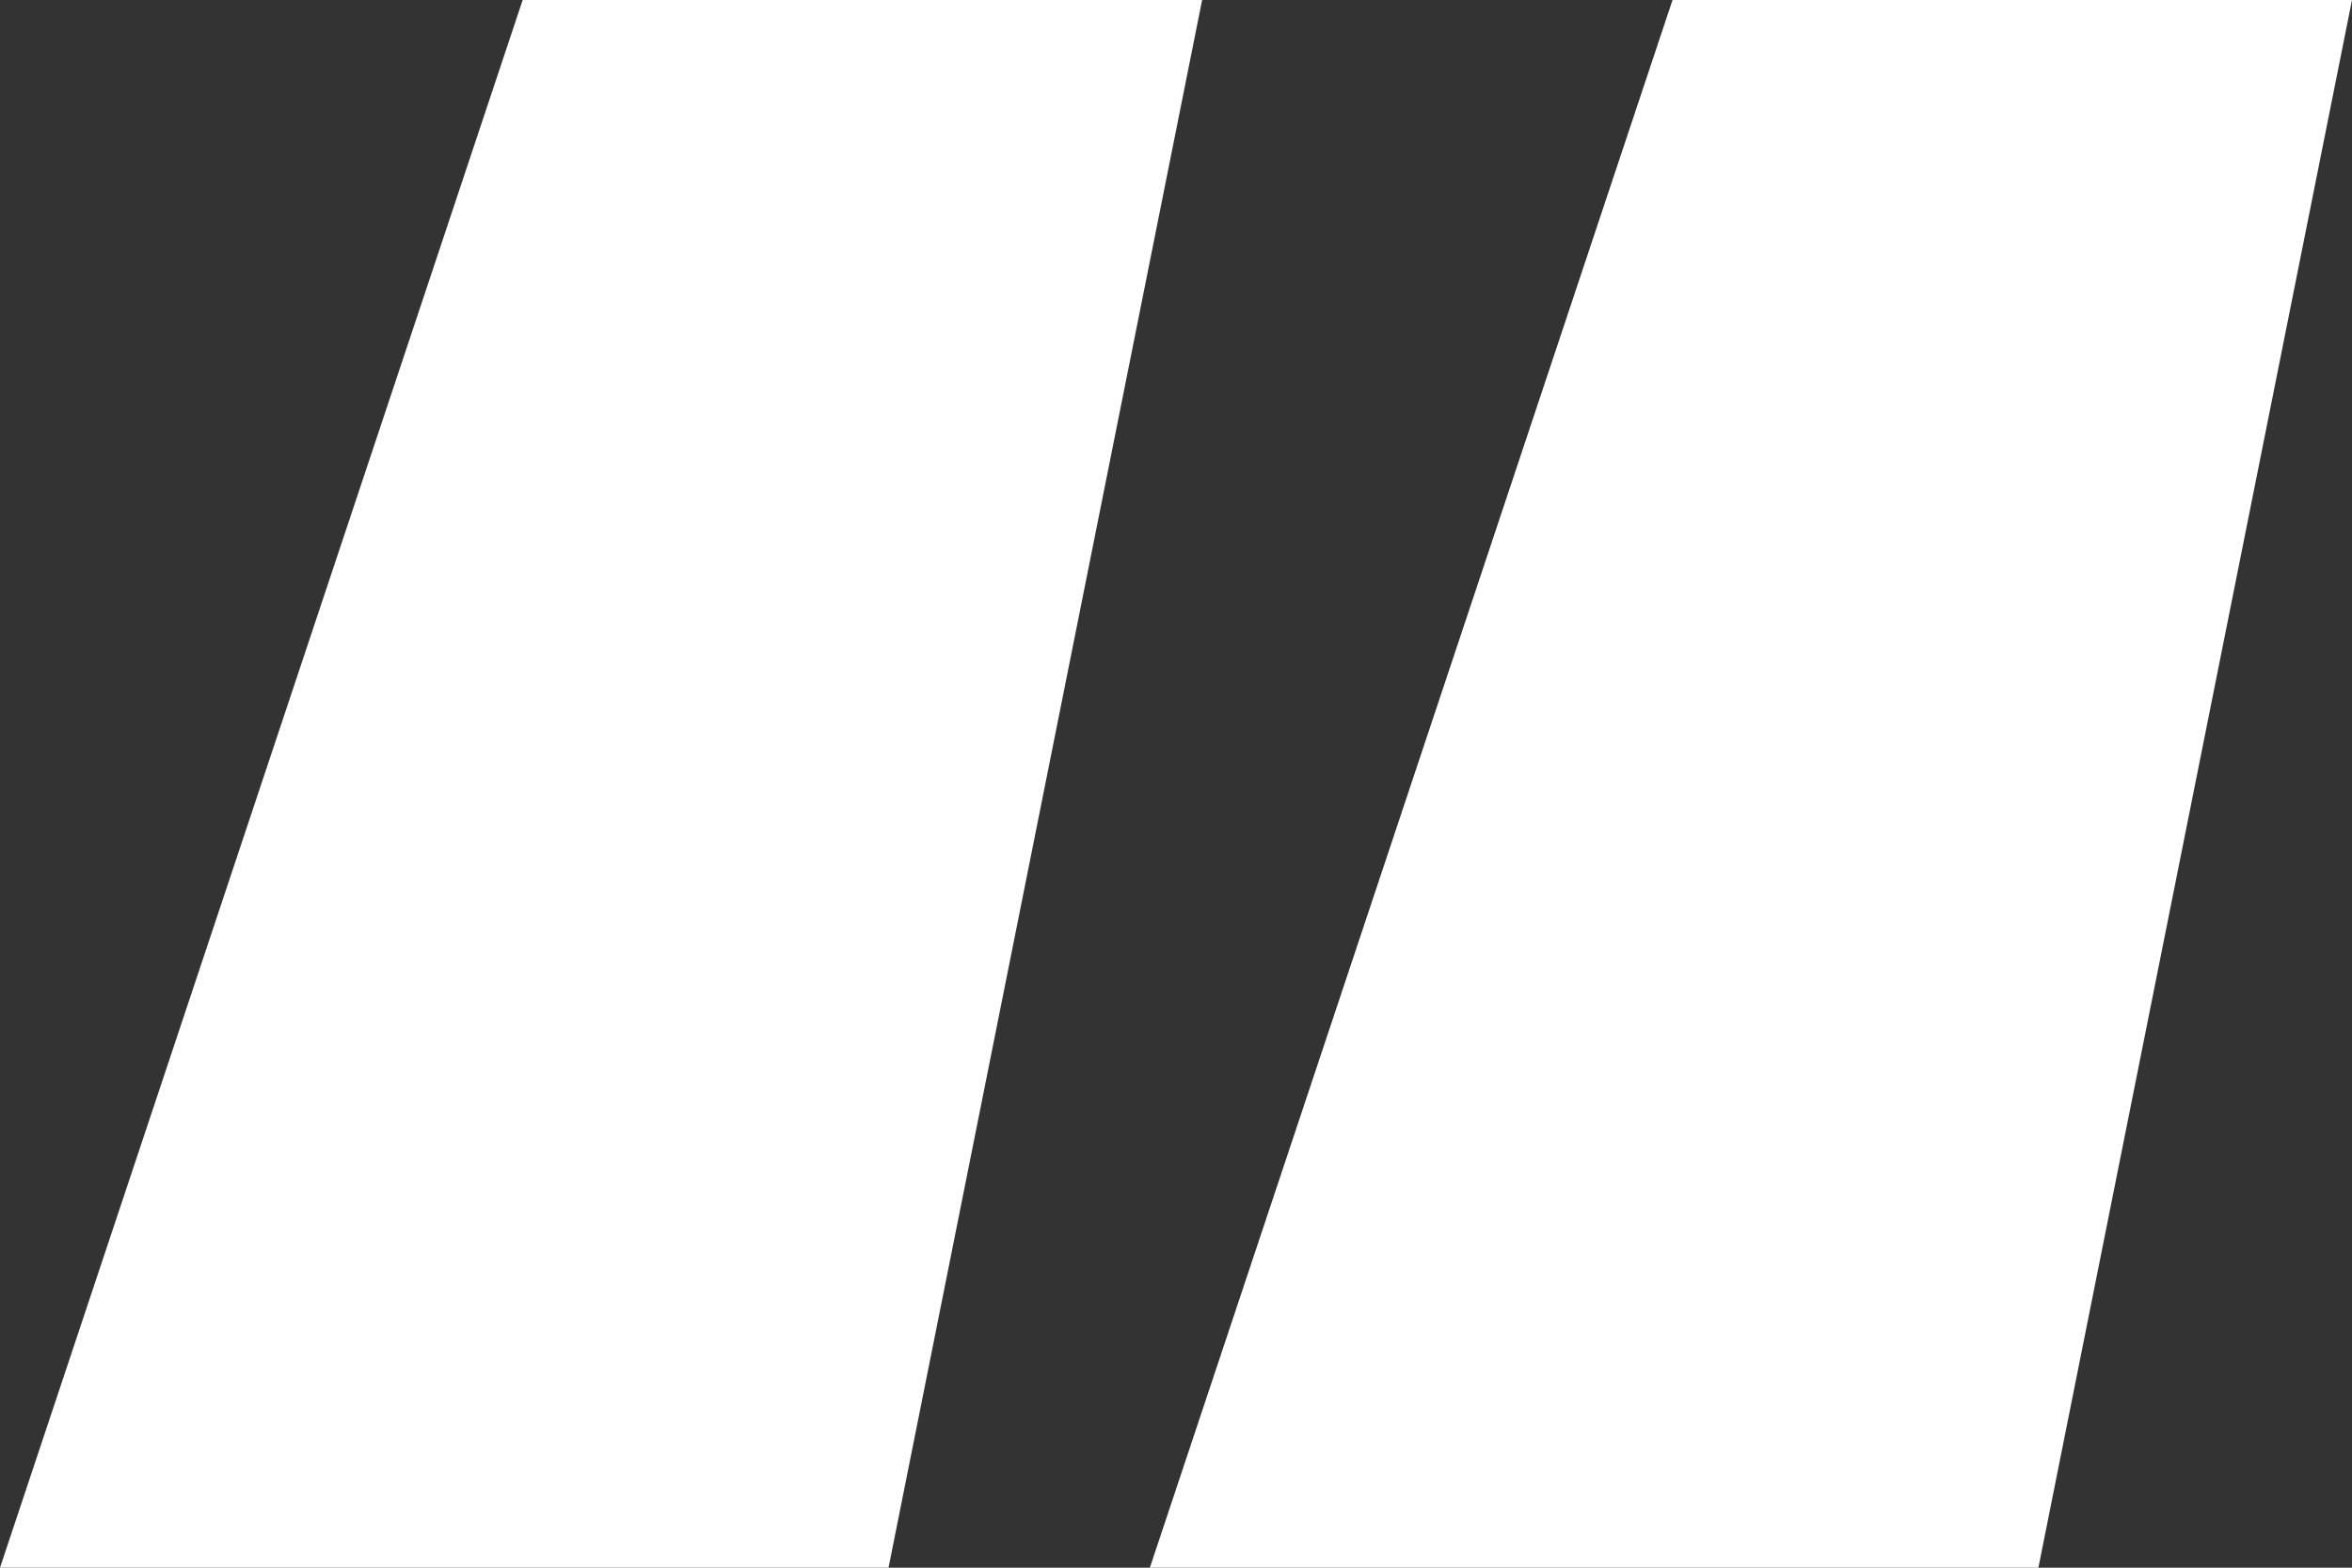
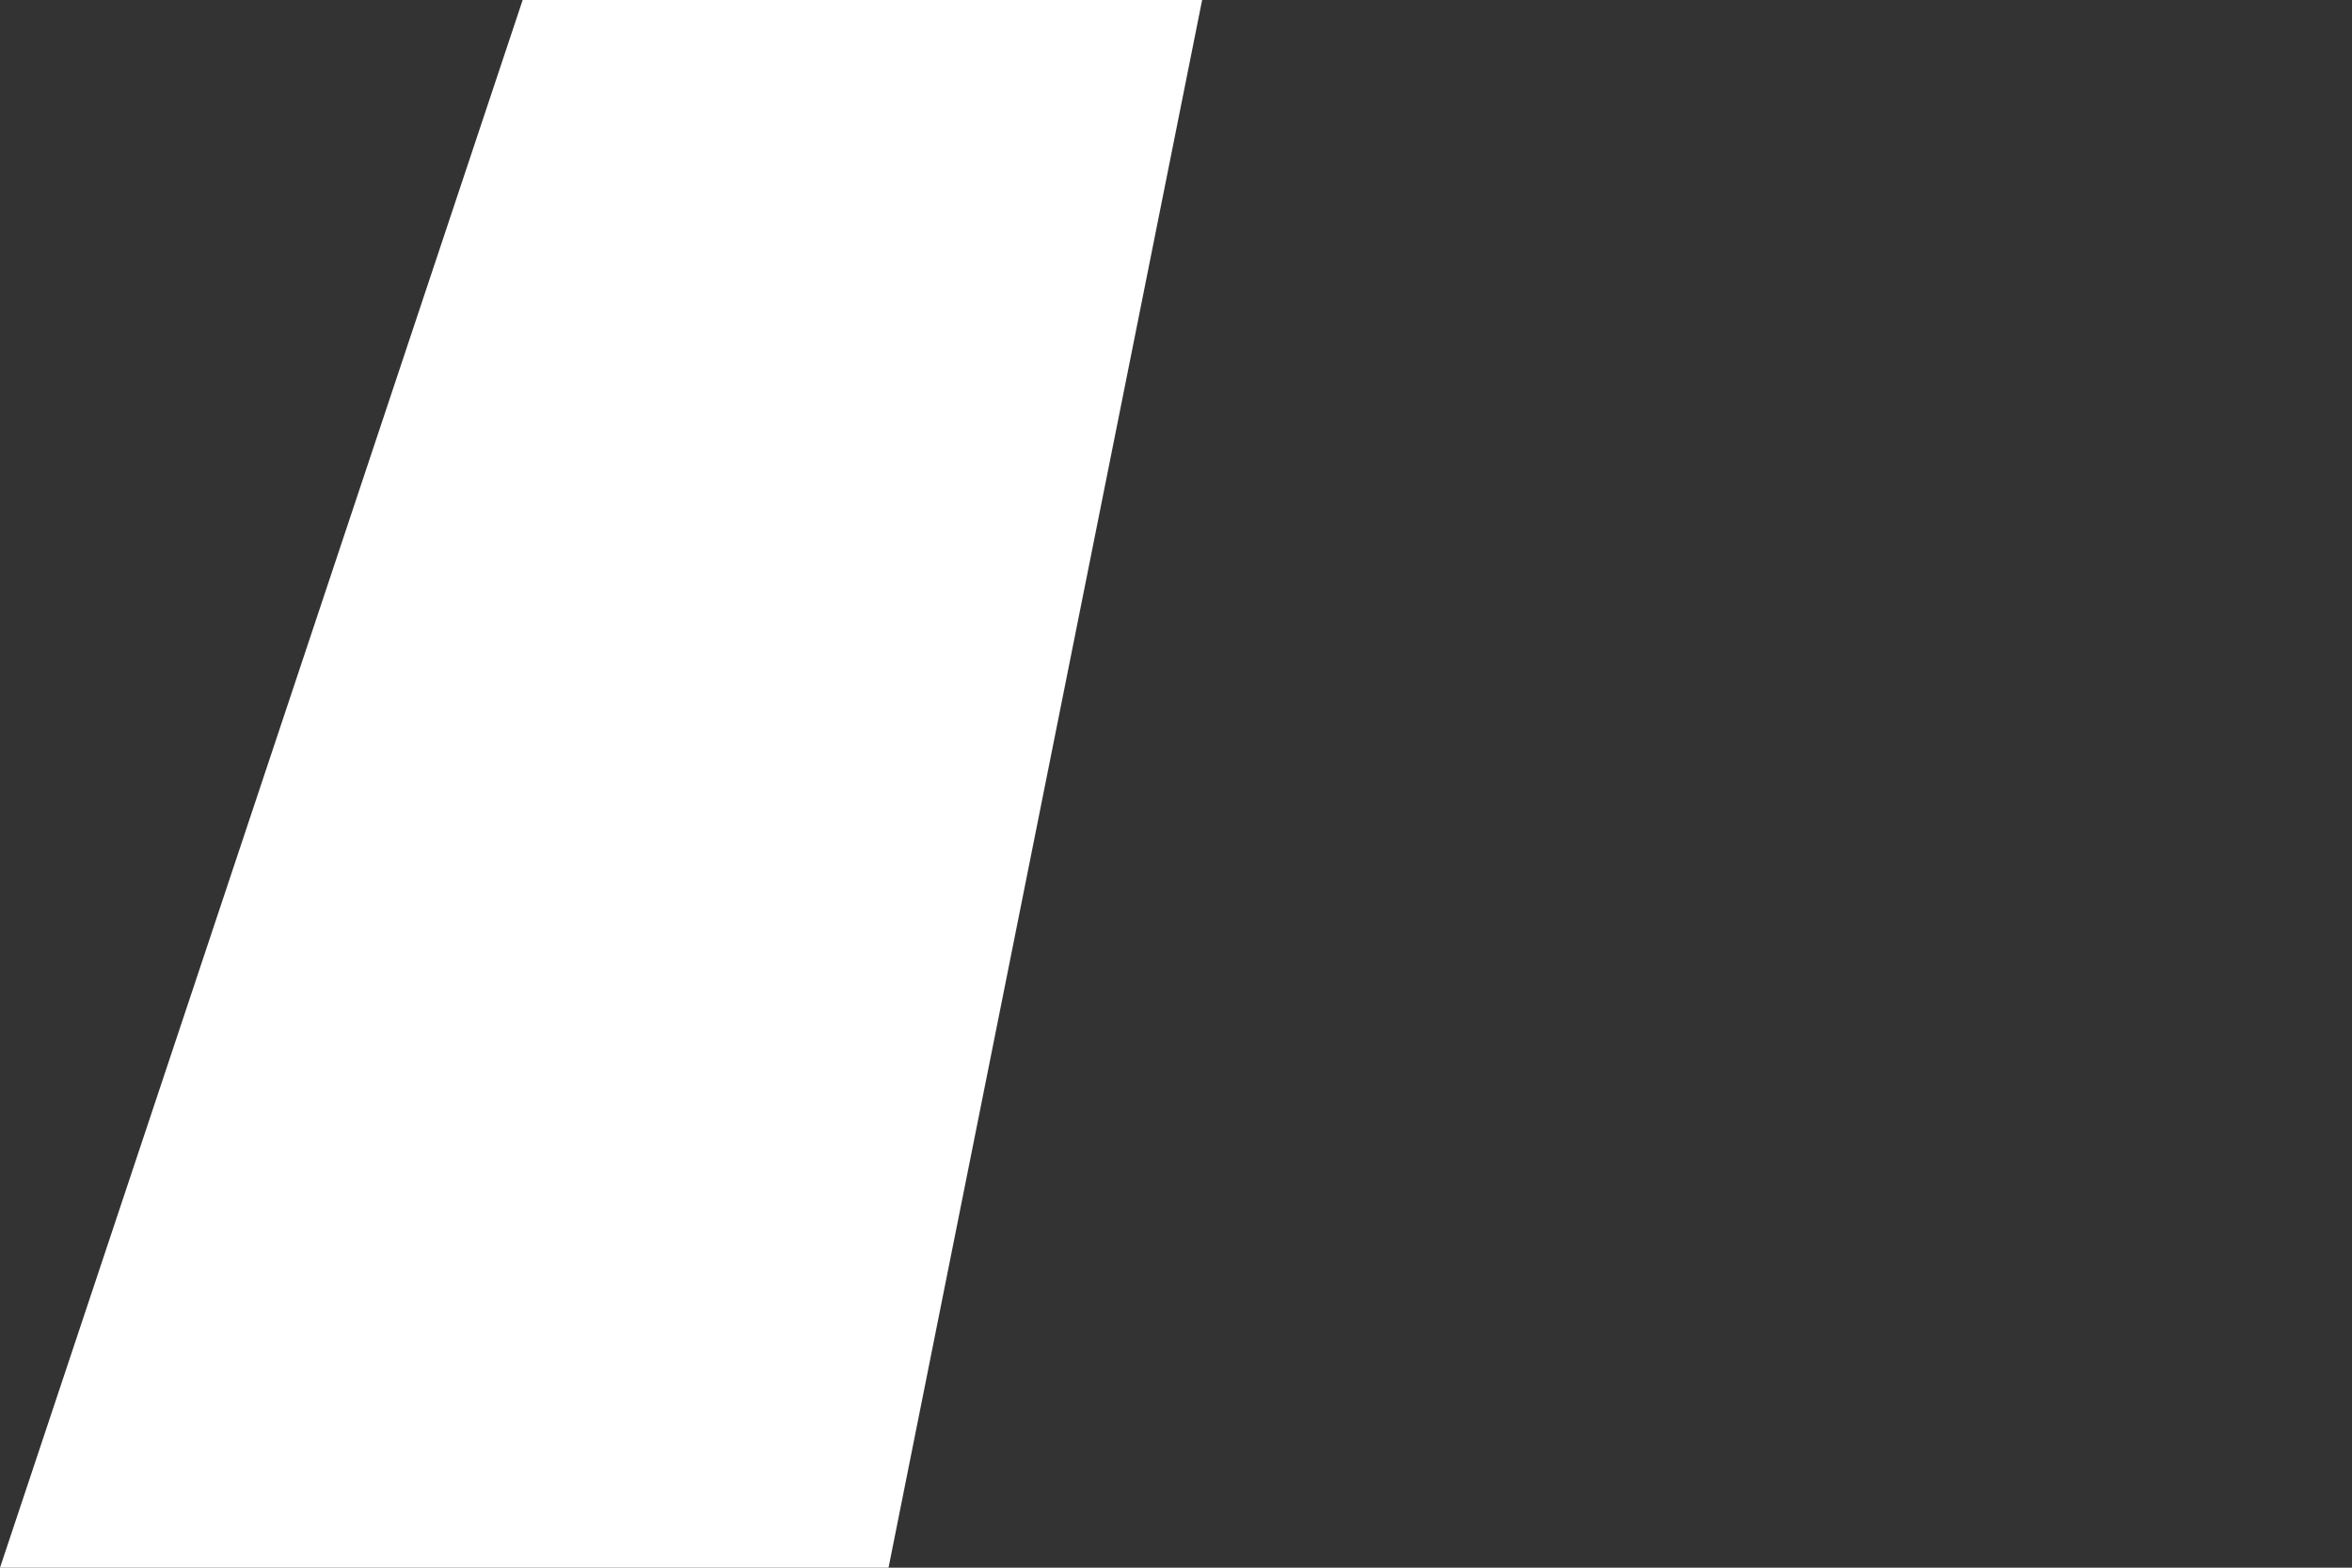
<svg xmlns="http://www.w3.org/2000/svg" id="Layer_1" baseProfile="tiny" version="1.2" viewBox="0 0 4.5 3">
  <rect x="0" y="0" width="4.5" height="3" fill="#333333" stroke="none" />
-   <path d="M2.3,0l-.6,3H0L1,0h1.2ZM4.5,0l-.6,3h-1.7L3.2,0h1.2Z" fill="#fff" />
+   <path d="M2.3,0l-.6,3H0L1,0h1.2ZM4.5,0h-1.7L3.2,0h1.2Z" fill="#fff" />
</svg>